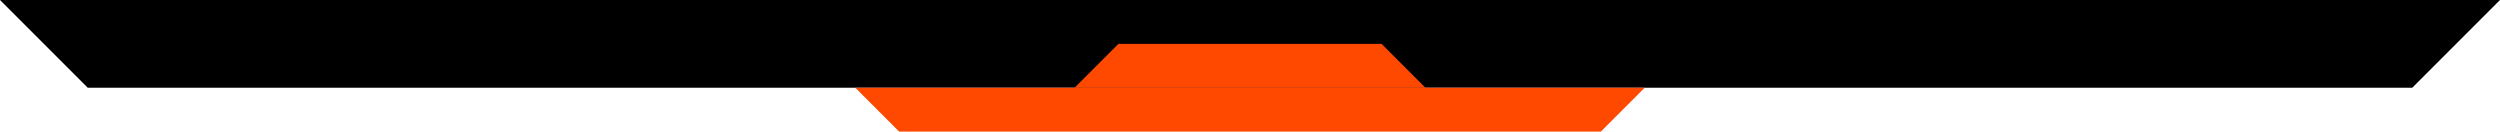
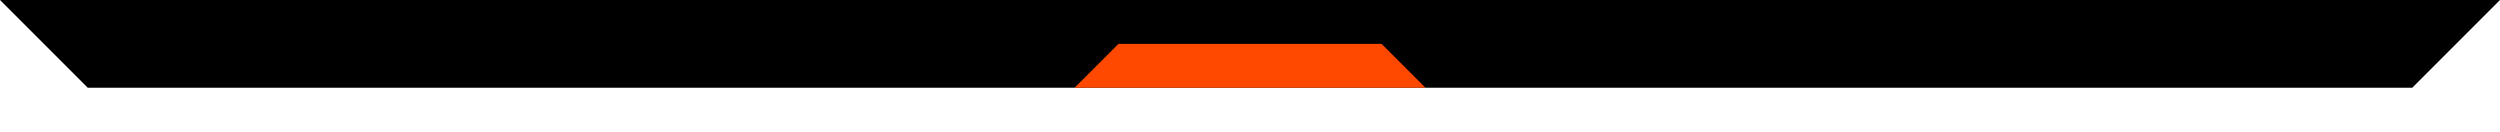
<svg xmlns="http://www.w3.org/2000/svg" width="1140" height="60" viewBox="0 0 1140 60" fill="none">
  <g filter="url(#filter0_bii_281_825)">
    <path d="M1140 0H0L40 40H1100L1140 0Z" fill="black" />
  </g>
-   <path d="M410 60L390 40L750 40L730 60L410 60Z" fill="#FF4800" />
  <path d="M510 20L490 40L650 40L630 20L510 20Z" fill="#FF4800" />
  <defs>
    <filter id="filter0_bii_281_825" x="-31.557" y="-31.557" width="1203.11" height="103.114" filterUnits="userSpaceOnUse" color-interpolation-filters="sRGB">
      <feFlood flood-opacity="0" result="BackgroundImageFix" />
      <feGaussianBlur in="BackgroundImageFix" stdDeviation="15.779" />
      <feComposite in2="SourceAlpha" operator="in" result="effect1_backgroundBlur_281_825" />
      <feBlend mode="normal" in="SourceGraphic" in2="effect1_backgroundBlur_281_825" result="shape" />
      <feColorMatrix in="SourceAlpha" type="matrix" values="0 0 0 0 0 0 0 0 0 0 0 0 0 0 0 0 0 0 127 0" result="hardAlpha" />
      <feOffset />
      <feGaussianBlur stdDeviation="44.746" />
      <feComposite in2="hardAlpha" operator="arithmetic" k2="-1" k3="1" />
      <feColorMatrix type="matrix" values="0 0 0 0 1 0 0 0 0 0.282 0 0 0 0 0 0 0 0 1 0" />
      <feBlend mode="normal" in2="shape" result="effect2_innerShadow_281_825" />
      <feColorMatrix in="SourceAlpha" type="matrix" values="0 0 0 0 0 0 0 0 0 0 0 0 0 0 0 0 0 0 127 0" result="hardAlpha" />
      <feOffset />
      <feGaussianBlur stdDeviation="20.775" />
      <feComposite in2="hardAlpha" operator="arithmetic" k2="-1" k3="1" />
      <feColorMatrix type="matrix" values="0 0 0 0 1 0 0 0 0 0.282 0 0 0 0 0 0 0 0 1 0" />
      <feBlend mode="normal" in2="effect2_innerShadow_281_825" result="effect3_innerShadow_281_825" />
    </filter>
  </defs>
</svg>